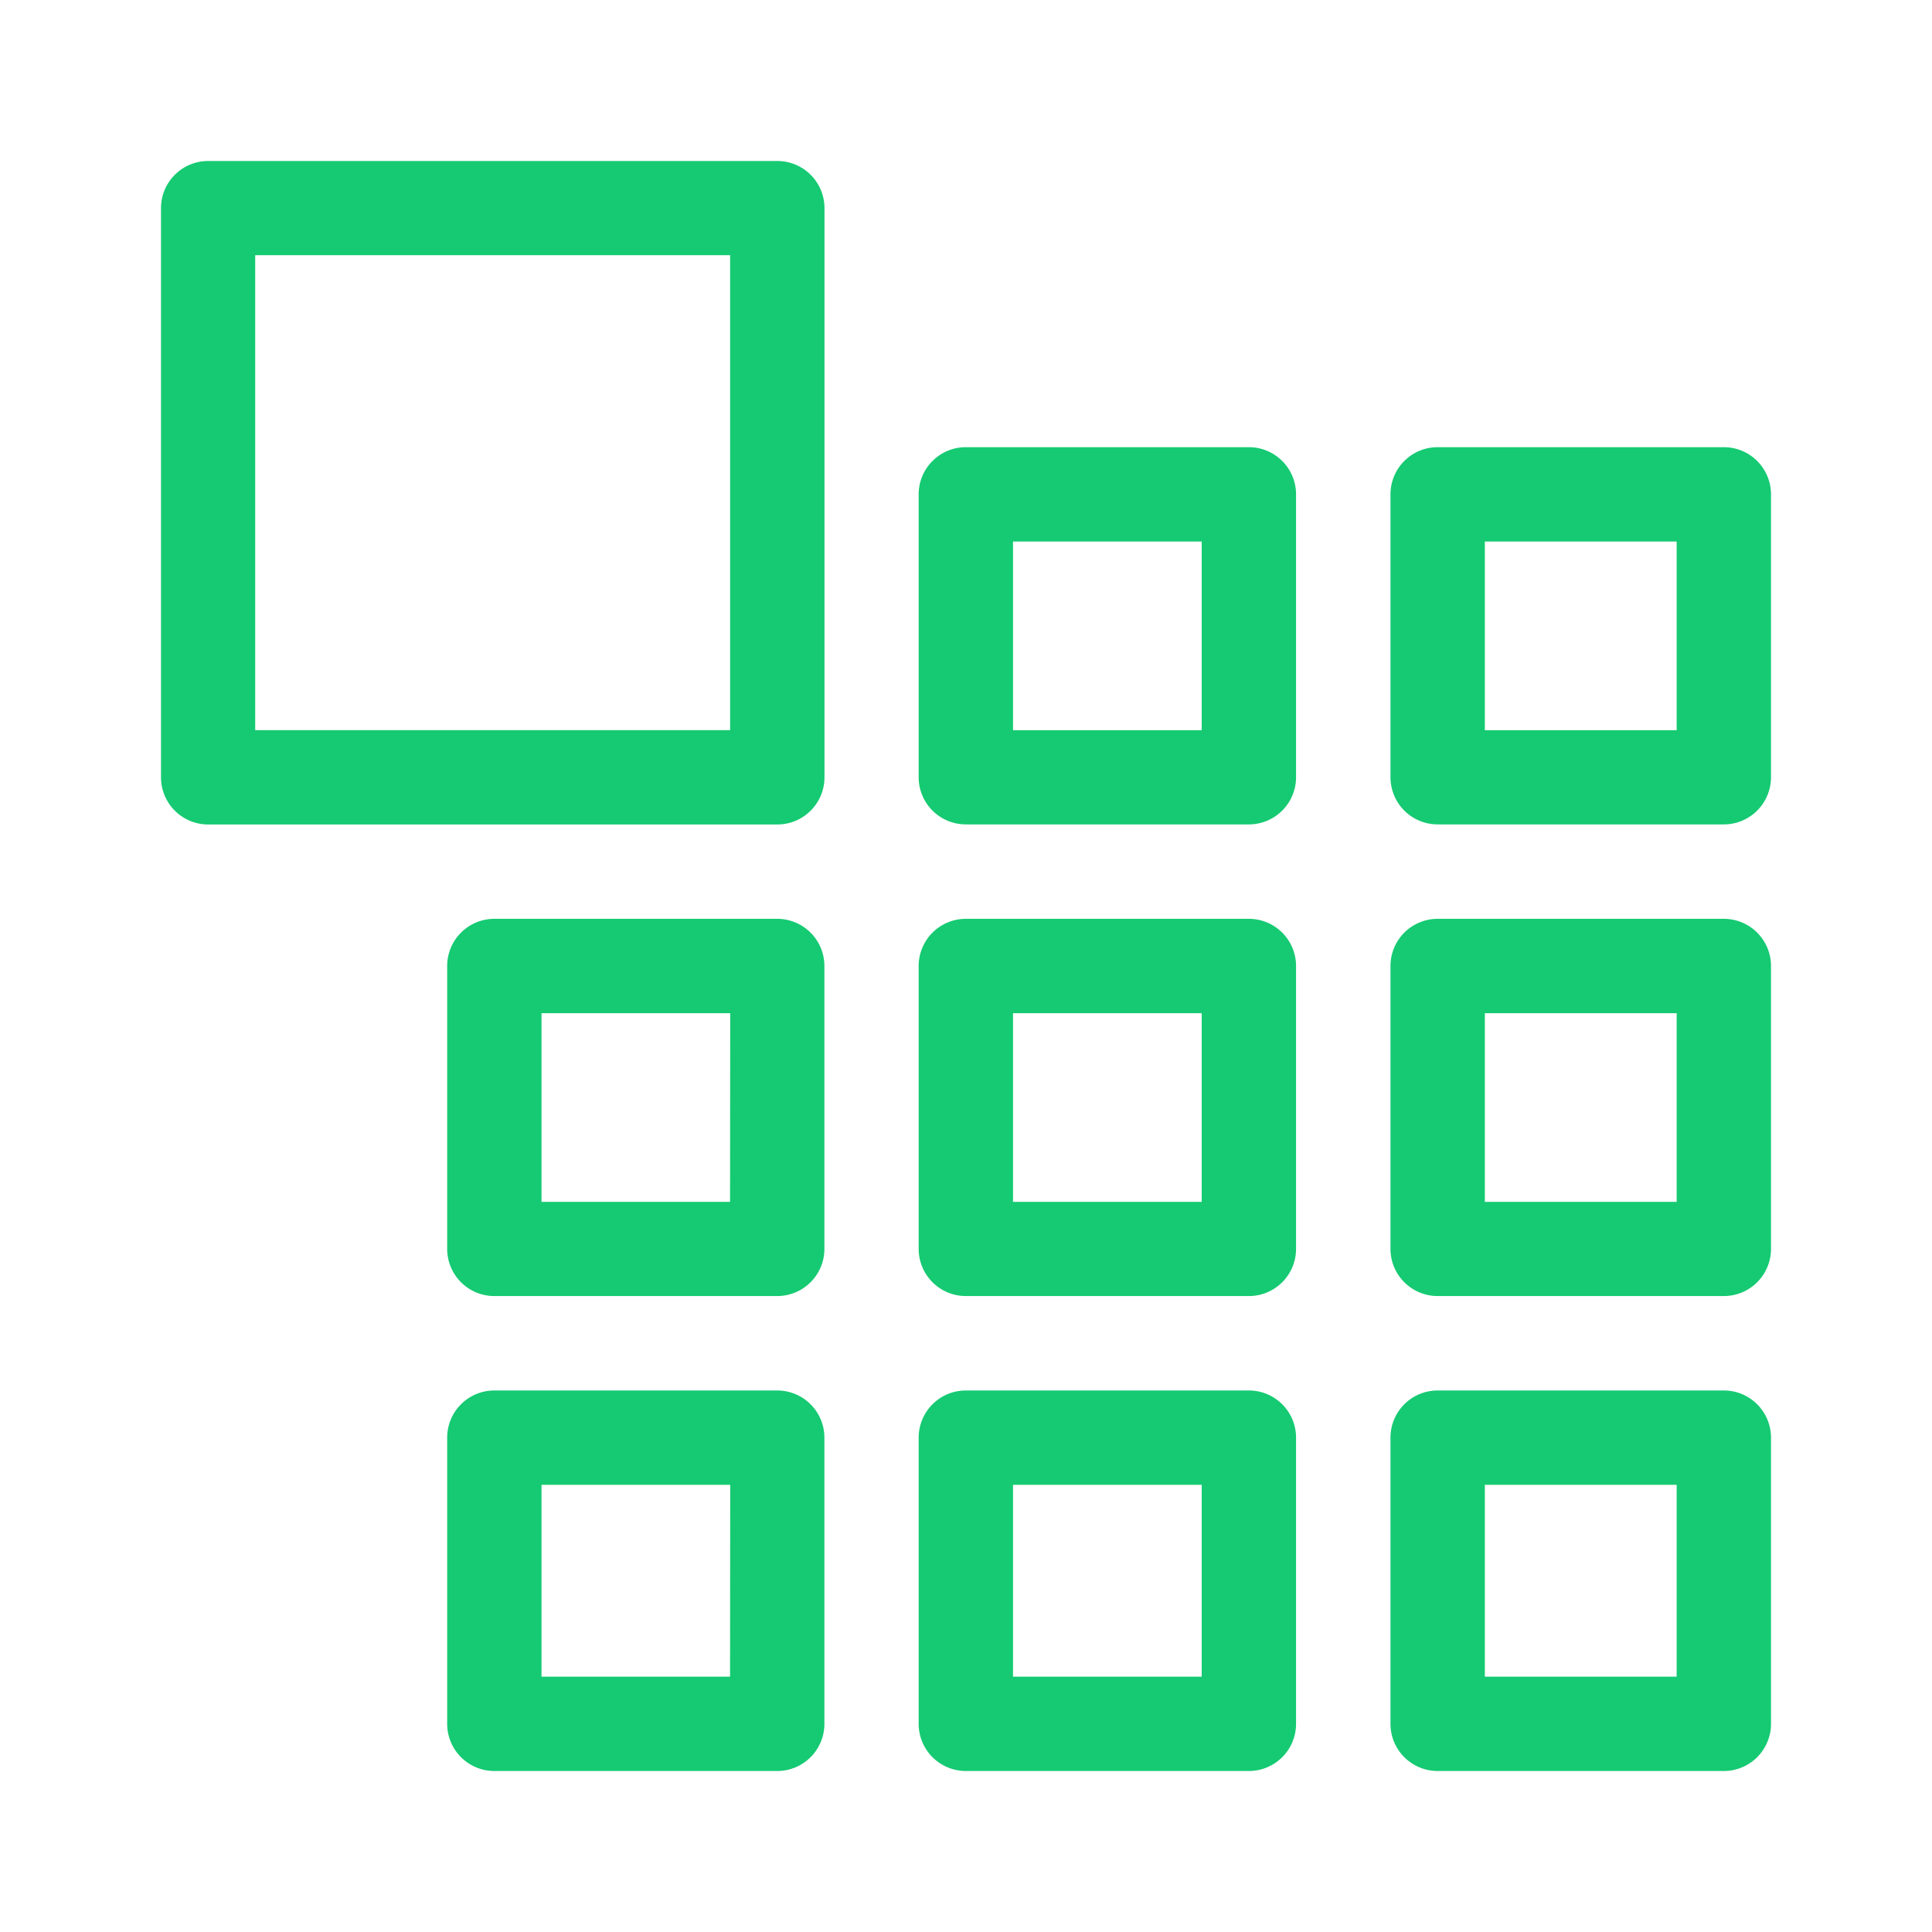
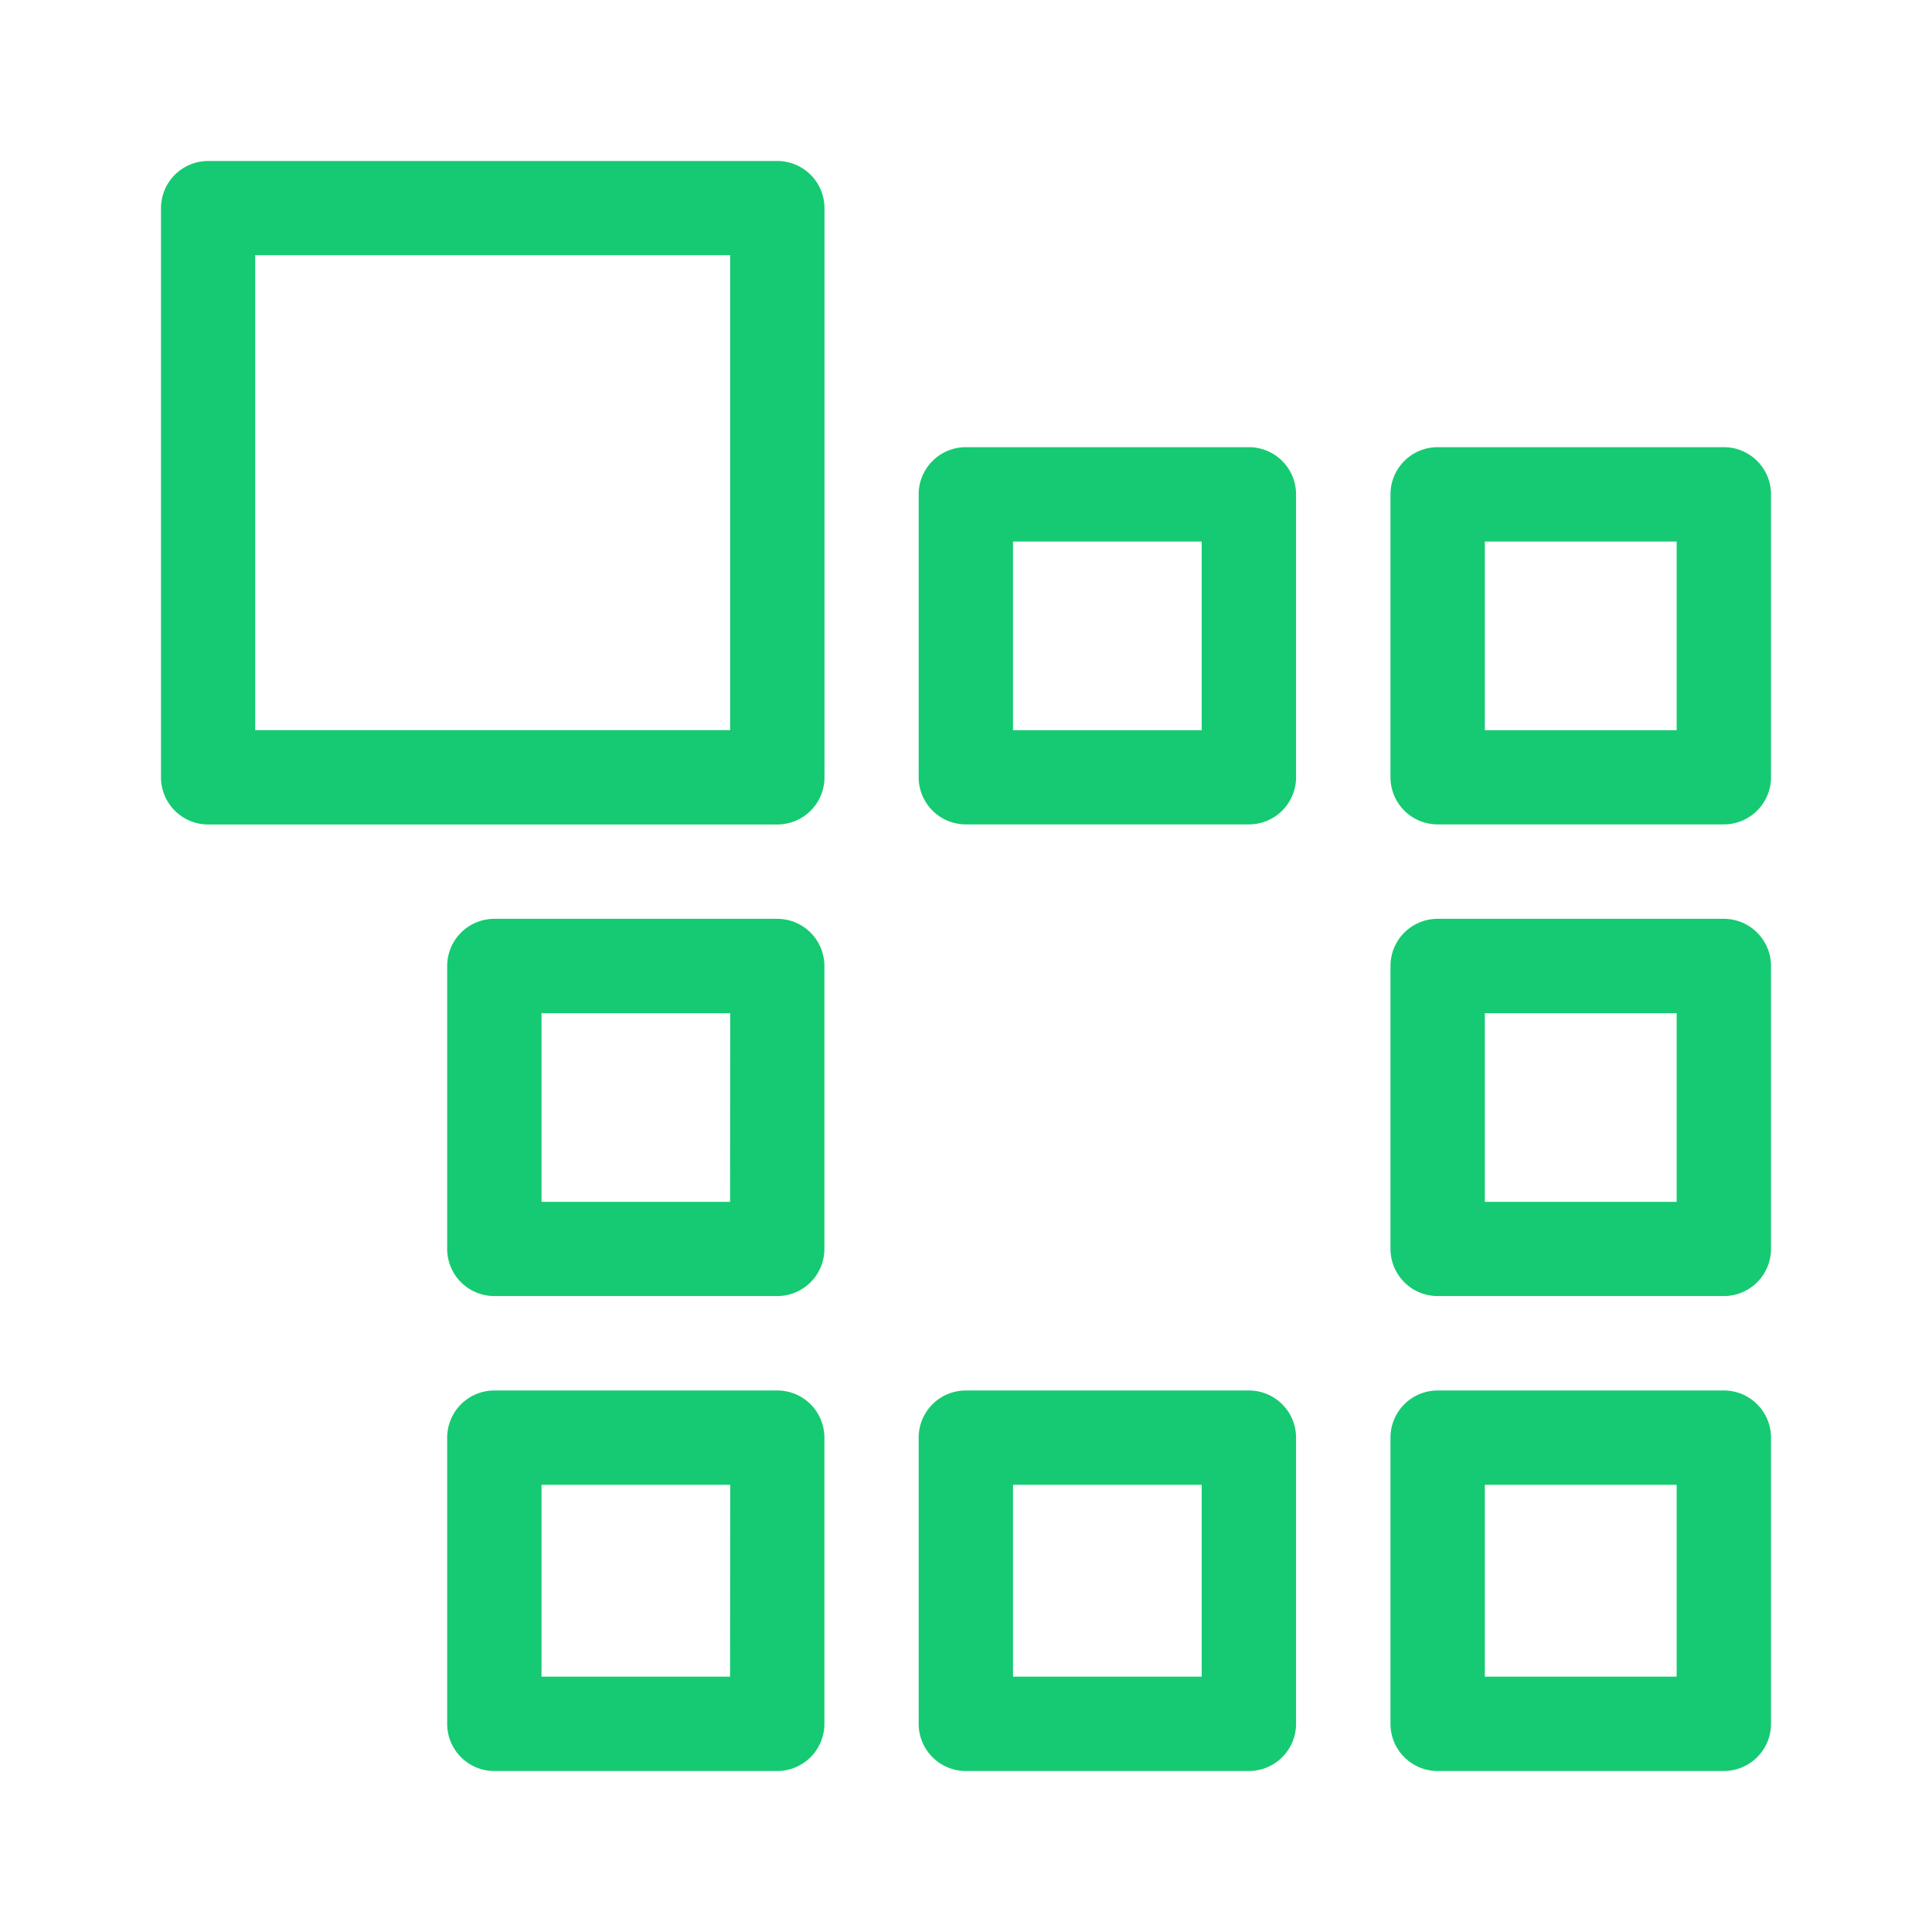
<svg xmlns="http://www.w3.org/2000/svg" id="Icon_Favorite_Filled" data-name="Icon / Favorite / Filled" width="24" height="24" viewBox="0 0 24 24">
  <rect id="Box" width="24" height="24" fill="none" />
  <g id="Сгруппировать_583" data-name="Сгруппировать 583" transform="translate(2 2)">
    <g id="Сгруппировать_566" data-name="Сгруппировать 566">
      <g id="Сгруппировать_565" data-name="Сгруппировать 565">
        <path id="Контур_2895" data-name="Контур 2895" d="M7.656,0H.586A.586.586,0,0,0,0,.586v7.07a.586.586,0,0,0,.586.586h7.07a.586.586,0,0,0,.586-.586V.586A.586.586,0,0,0,7.656,0ZM7.07,7.07h-5.9v-5.9h5.9Z" fill="#15ca72" />
      </g>
    </g>
    <g id="Сгруппировать_568" data-name="Сгруппировать 568" transform="translate(9.414 3.555)">
      <g id="Сгруппировать_567" data-name="Сгруппировать 567">
        <path id="Контур_2896" data-name="Контур 2896" d="M245.1,91h-3.516a.586.586,0,0,0-.586.586V95.1a.586.586,0,0,0,.586.586H245.1a.586.586,0,0,0,.586-.586V91.586A.586.586,0,0,0,245.1,91Zm-.586,3.516h-2.344V92.172h2.344Z" transform="translate(-241 -91)" fill="#15ca72" />
      </g>
    </g>
    <g id="Сгруппировать_570" data-name="Сгруппировать 570" transform="translate(9.414 9.414)">
      <g id="Сгруппировать_569" data-name="Сгруппировать 569">
-         <path id="Контур_2897" data-name="Контур 2897" d="M245.1,241h-3.516a.586.586,0,0,0-.586.586V245.1a.586.586,0,0,0,.586.586H245.1a.586.586,0,0,0,.586-.586v-3.516A.586.586,0,0,0,245.1,241Zm-.586,3.516h-2.344v-2.344h2.344Z" transform="translate(-241 -241)" fill="#15ca72" />
-       </g>
+         </g>
    </g>
    <g id="Сгруппировать_572" data-name="Сгруппировать 572" transform="translate(9.414 15.273)">
      <g id="Сгруппировать_571" data-name="Сгруппировать 571">
        <path id="Контур_2898" data-name="Контур 2898" d="M245.1,391h-3.516a.586.586,0,0,0-.586.586v3.555a.586.586,0,0,0,.586.586H245.1a.586.586,0,0,0,.586-.586v-3.555A.586.586,0,0,0,245.1,391Zm-.586,3.555h-2.344v-2.383h2.344Z" transform="translate(-241 -391)" fill="#15ca72" />
      </g>
    </g>
    <g id="Сгруппировать_574" data-name="Сгруппировать 574" transform="translate(3.555 9.414)">
      <g id="Сгруппировать_573" data-name="Сгруппировать 573">
        <path id="Контур_2899" data-name="Контур 2899" d="M95.1,241H91.586a.586.586,0,0,0-.586.586V245.1a.586.586,0,0,0,.586.586H95.1a.586.586,0,0,0,.586-.586v-3.516A.586.586,0,0,0,95.1,241Zm-.586,3.516H92.172v-2.344h2.344Z" transform="translate(-91 -241)" fill="#15ca72" />
      </g>
    </g>
    <g id="Сгруппировать_576" data-name="Сгруппировать 576" transform="translate(3.555 15.273)">
      <g id="Сгруппировать_575" data-name="Сгруппировать 575">
        <path id="Контур_2900" data-name="Контур 2900" d="M95.1,391H91.586a.586.586,0,0,0-.586.586v3.555a.586.586,0,0,0,.586.586H95.1a.586.586,0,0,0,.586-.586v-3.555A.586.586,0,0,0,95.1,391Zm-.586,3.555H92.172v-2.383h2.344Z" transform="translate(-91 -391)" fill="#15ca72" />
      </g>
    </g>
    <g id="Сгруппировать_578" data-name="Сгруппировать 578" transform="translate(15.273 3.555)">
      <g id="Сгруппировать_577" data-name="Сгруппировать 577">
        <path id="Контур_2901" data-name="Контур 2901" d="M395.141,91h-3.555a.586.586,0,0,0-.586.586V95.1a.586.586,0,0,0,.586.586h3.555a.586.586,0,0,0,.586-.586V91.586A.586.586,0,0,0,395.141,91Zm-.586,3.516h-2.383V92.172h2.383Z" transform="translate(-391 -91)" fill="#15ca72" />
      </g>
    </g>
    <g id="Сгруппировать_580" data-name="Сгруппировать 580" transform="translate(15.273 9.414)">
      <g id="Сгруппировать_579" data-name="Сгруппировать 579">
        <path id="Контур_2902" data-name="Контур 2902" d="M395.141,241h-3.555a.586.586,0,0,0-.586.586V245.1a.586.586,0,0,0,.586.586h3.555a.586.586,0,0,0,.586-.586v-3.516A.586.586,0,0,0,395.141,241Zm-.586,3.516h-2.383v-2.344h2.383Z" transform="translate(-391 -241)" fill="#15ca72" />
      </g>
    </g>
    <g id="Сгруппировать_582" data-name="Сгруппировать 582" transform="translate(15.273 15.273)">
      <g id="Сгруппировать_581" data-name="Сгруппировать 581">
        <path id="Контур_2903" data-name="Контур 2903" d="M395.141,391h-3.555a.586.586,0,0,0-.586.586v3.555a.586.586,0,0,0,.586.586h3.555a.586.586,0,0,0,.586-.586v-3.555A.586.586,0,0,0,395.141,391Zm-.586,3.555h-2.383v-2.383h2.383Z" transform="translate(-391 -391)" fill="#15ca72" />
      </g>
    </g>
  </g>
</svg>